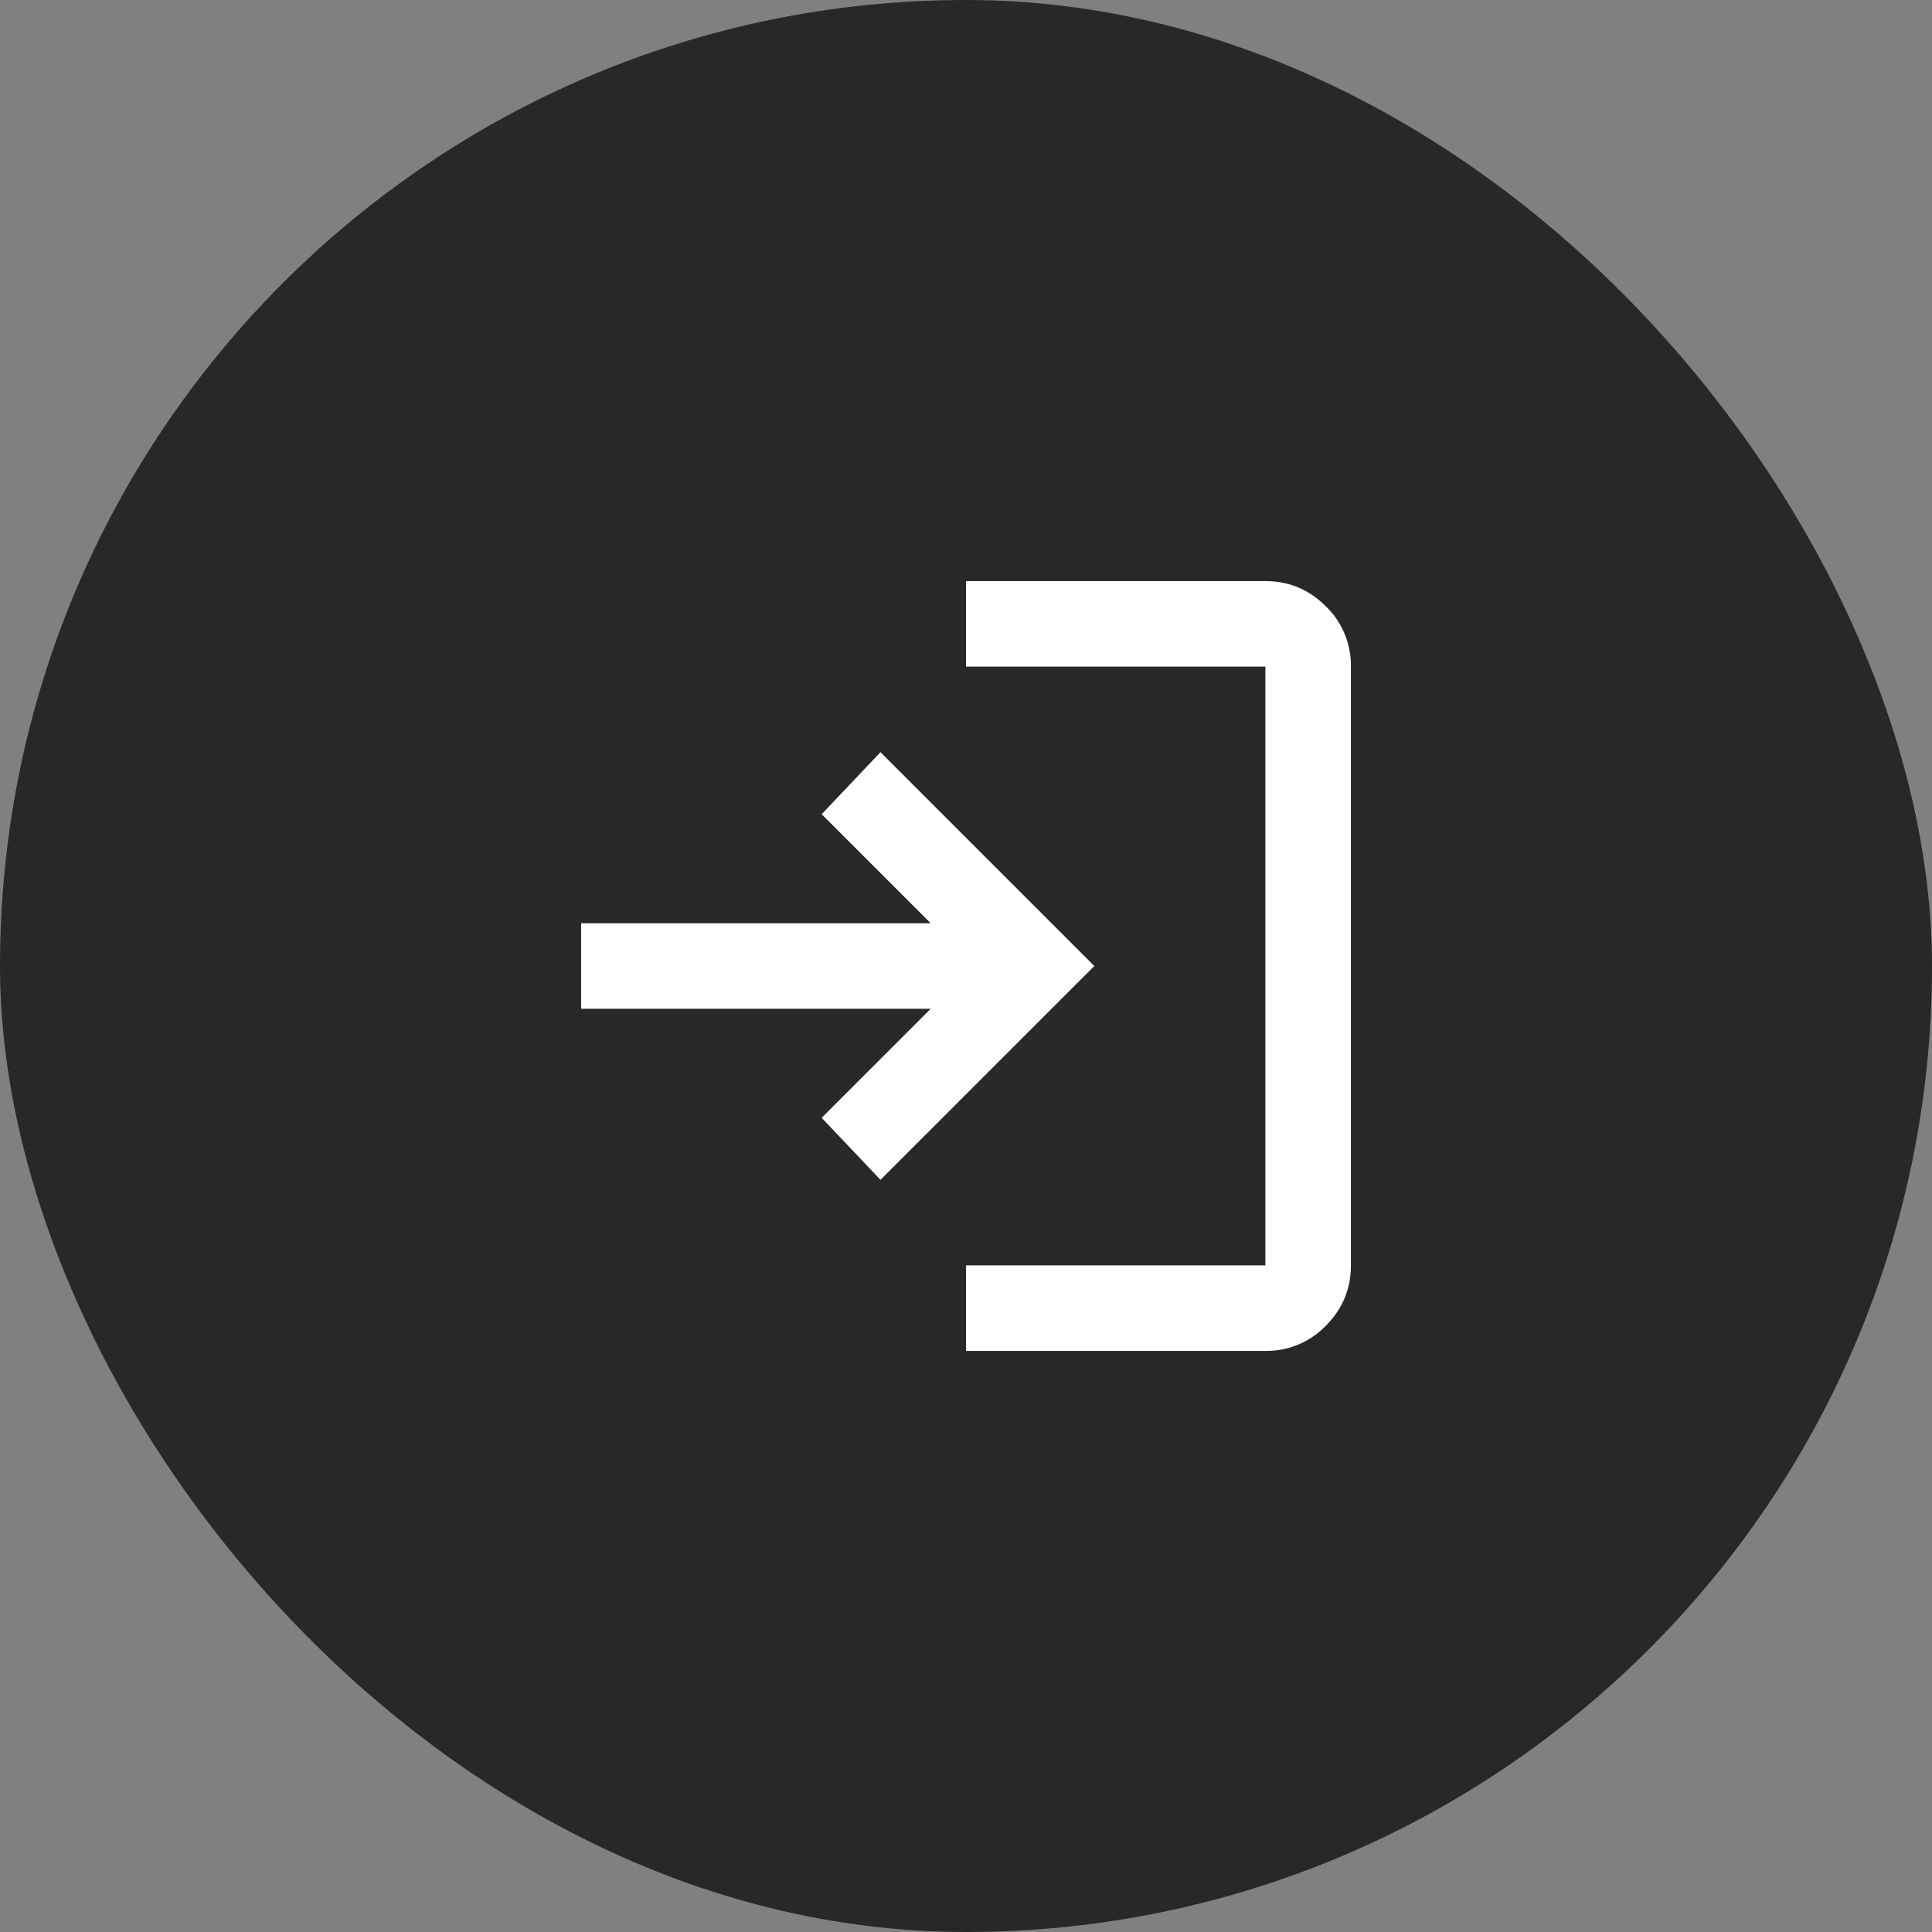
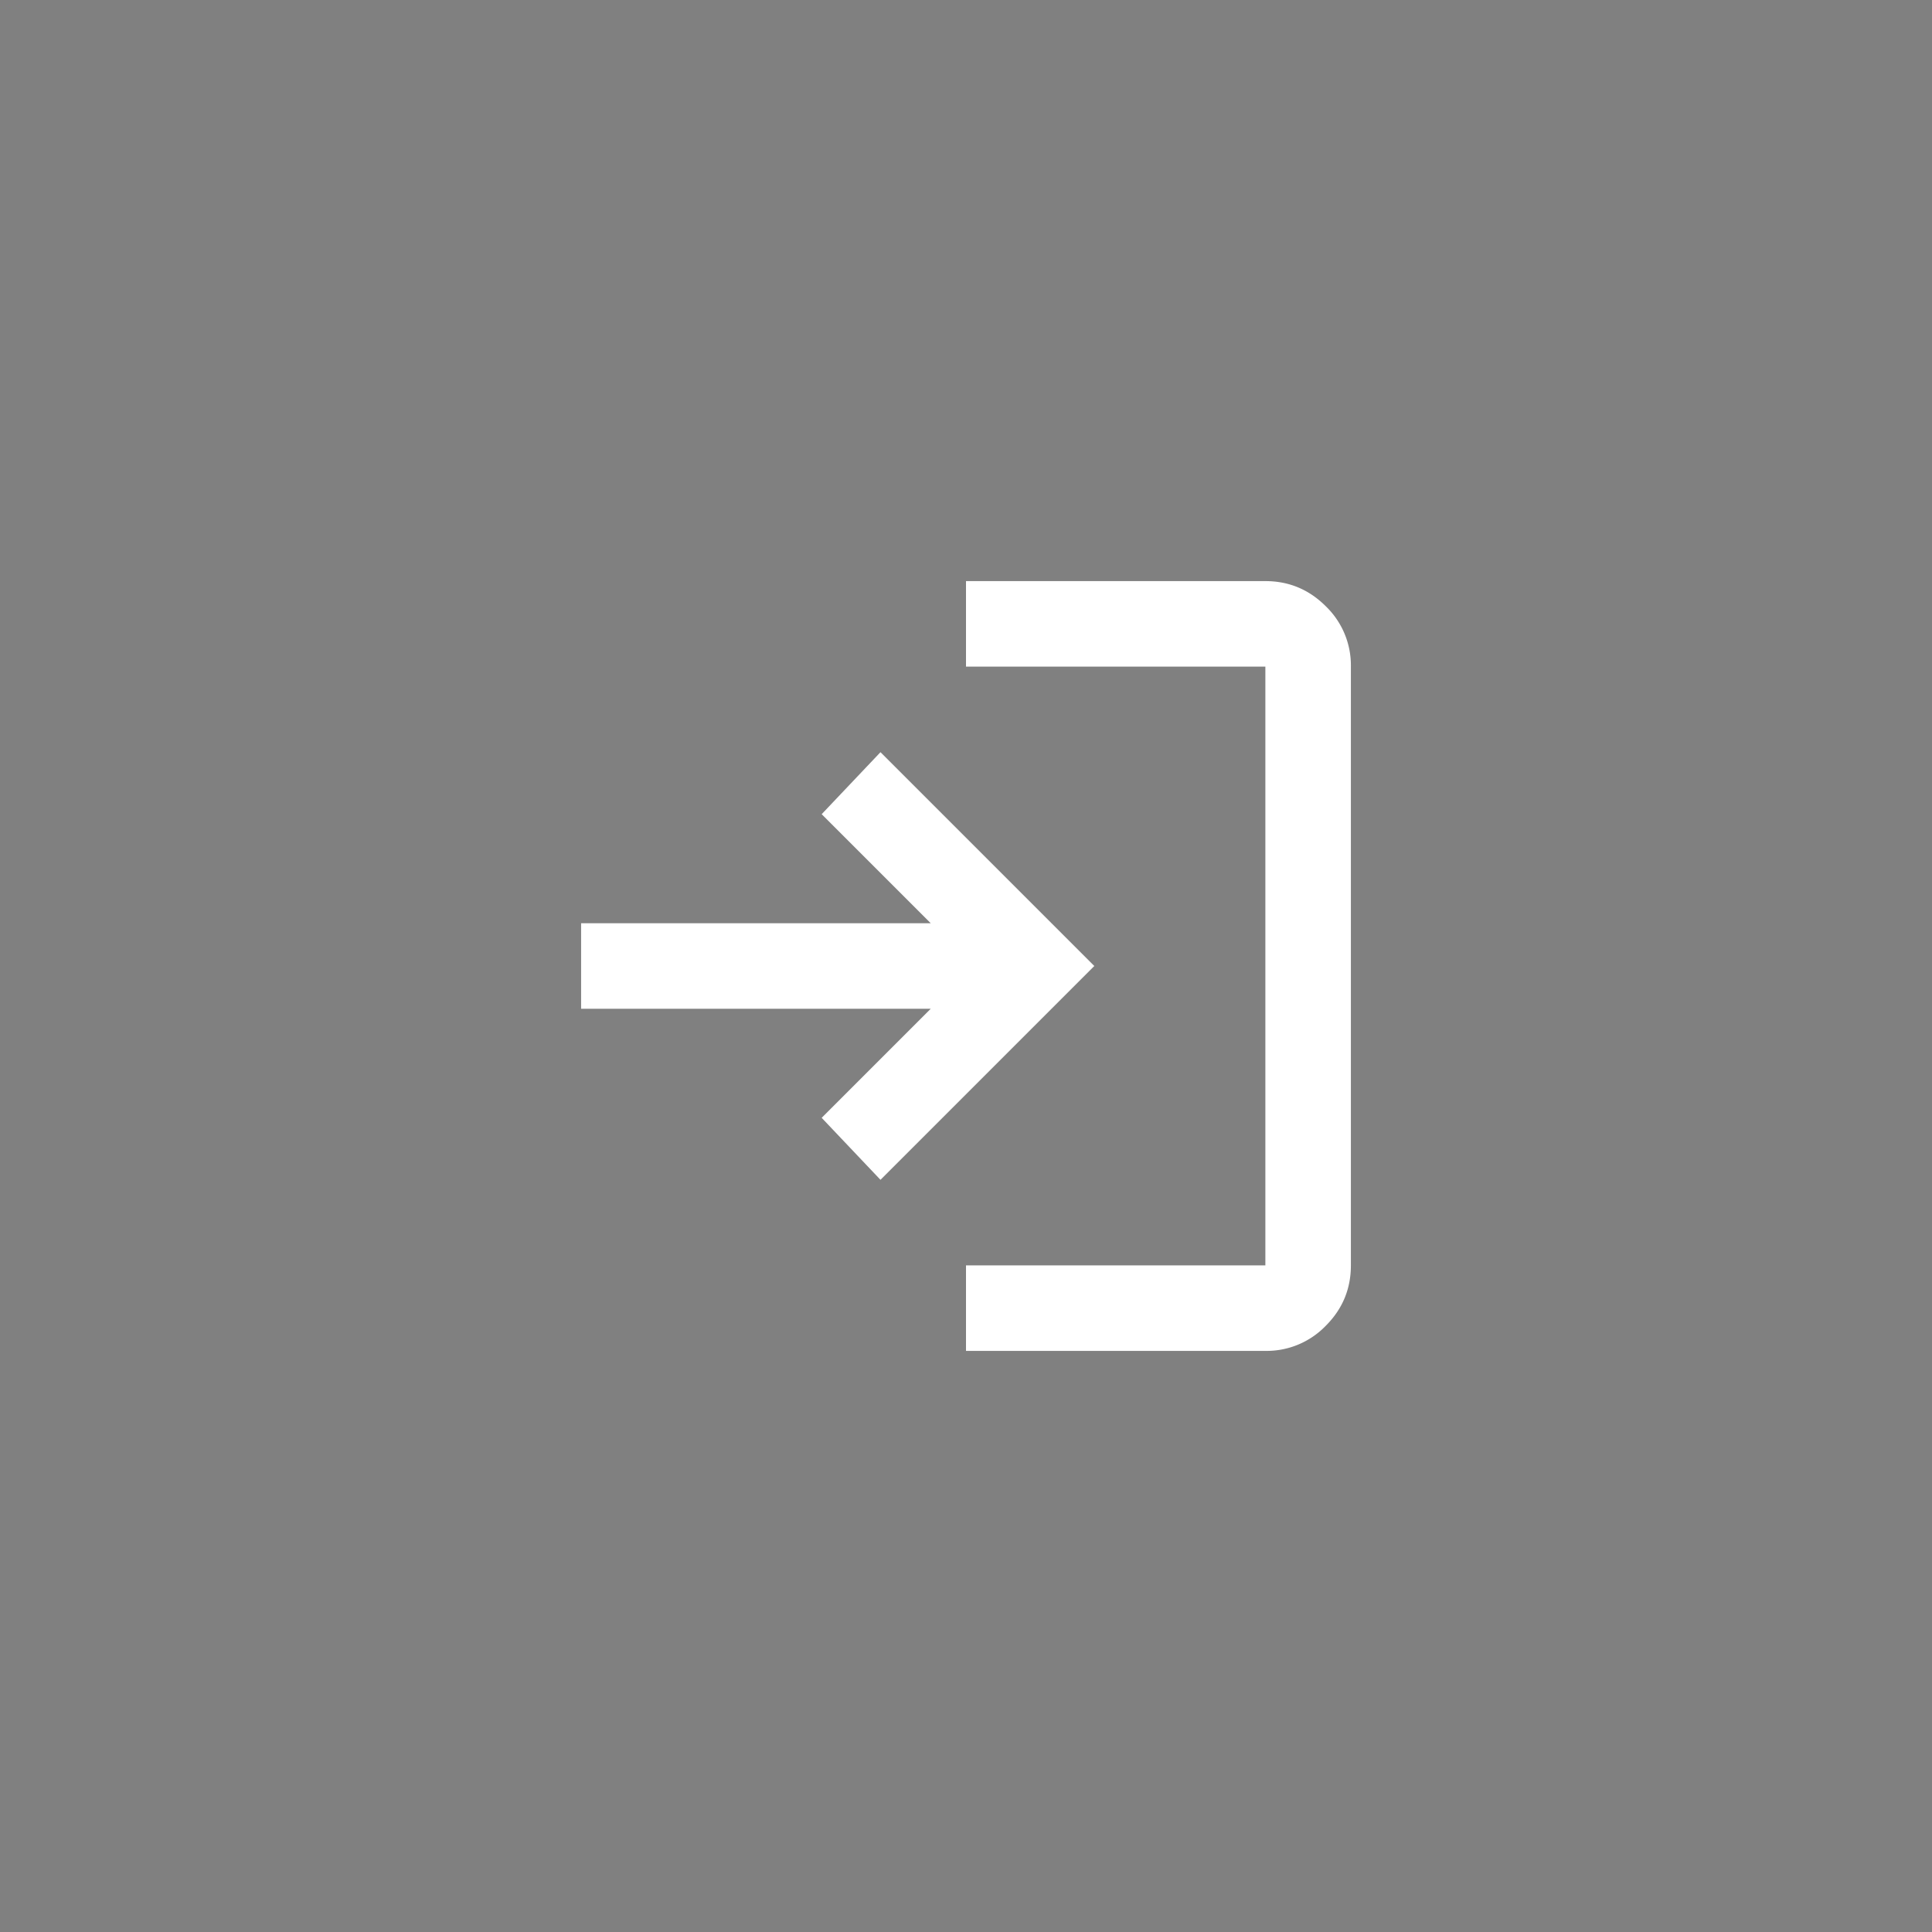
<svg xmlns="http://www.w3.org/2000/svg" width="64" height="64" fill="none">
  <rect width="100%" height="100%" fill="#808080" stroke="none" />
-   <rect width="64" height="64" fill="#282828" rx="32" />
  <path fill="#fff" d="M32 44.75v-2.833h9.917V22.083H32V19.25h9.917c.779 0 1.446.278 2.001.833a2.72 2.72 0 0 1 .832 2v19.834c0 .779-.277 1.446-.832 2.001a2.722 2.722 0 0 1-2.001.832H32Zm-2.833-5.667-1.948-2.054 3.612-3.612H19.25v-2.834h11.581l-3.612-3.612 1.948-2.054L36.25 32l-7.083 7.083Z" />
</svg>